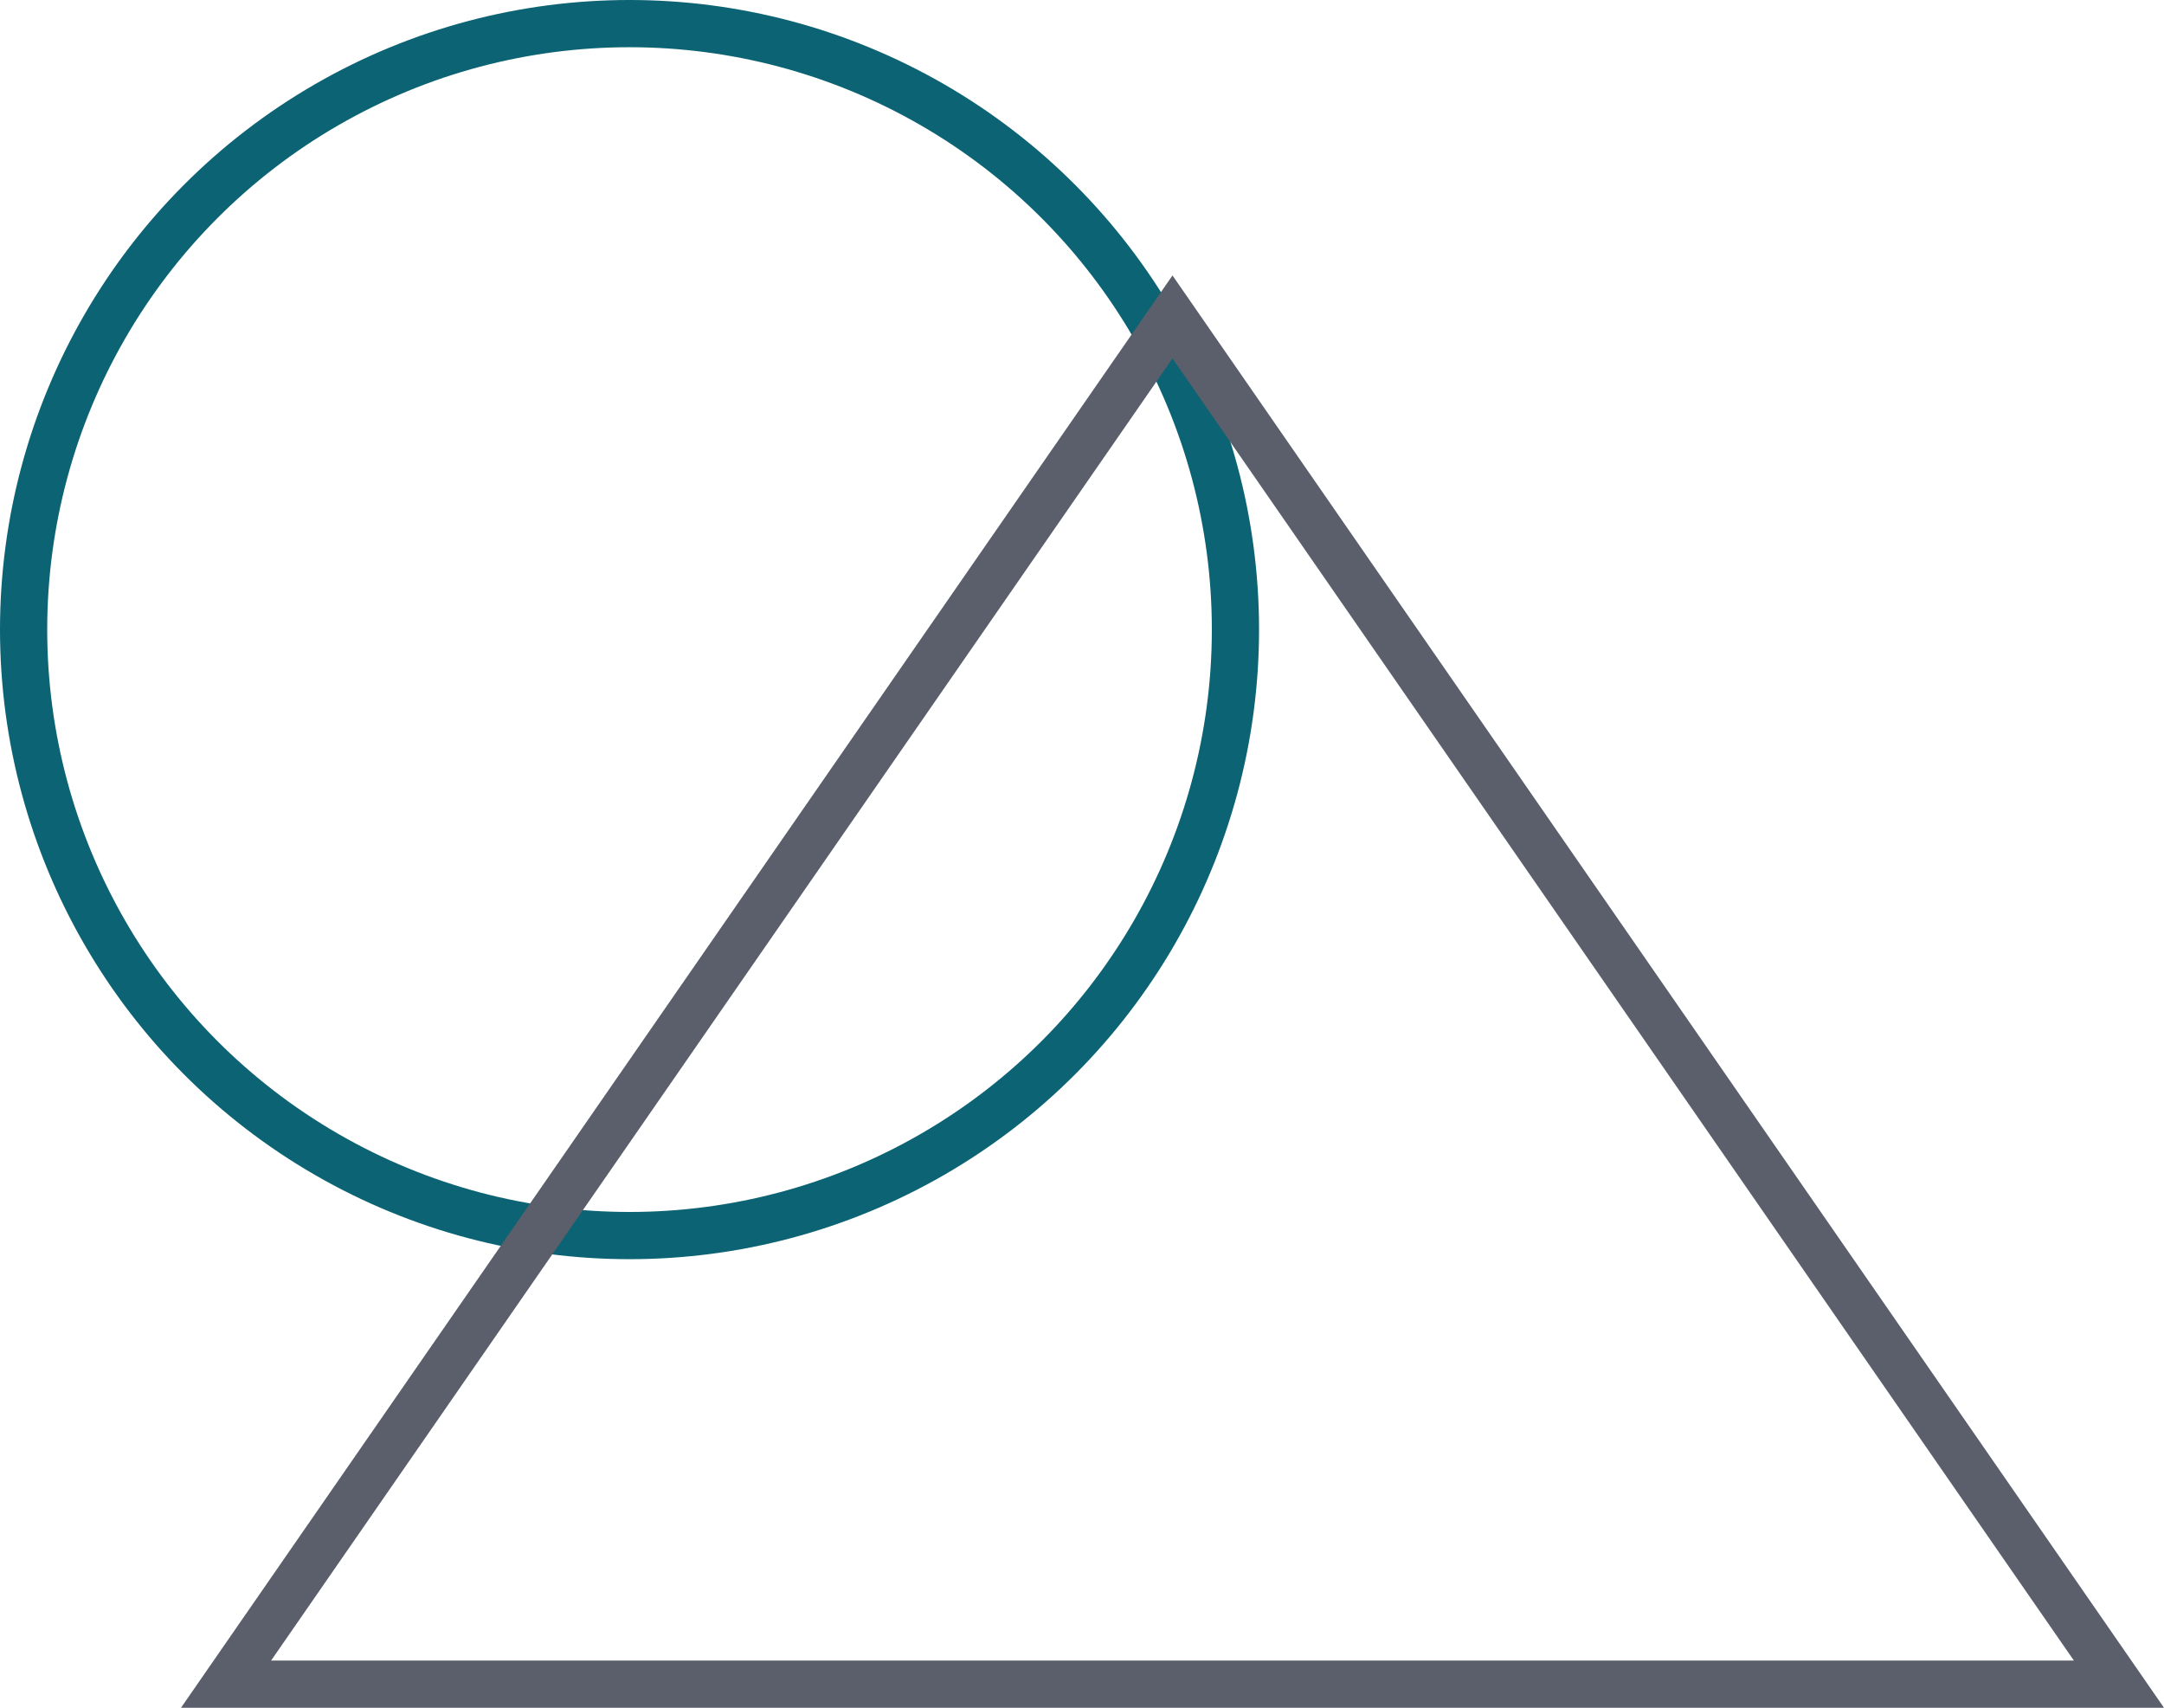
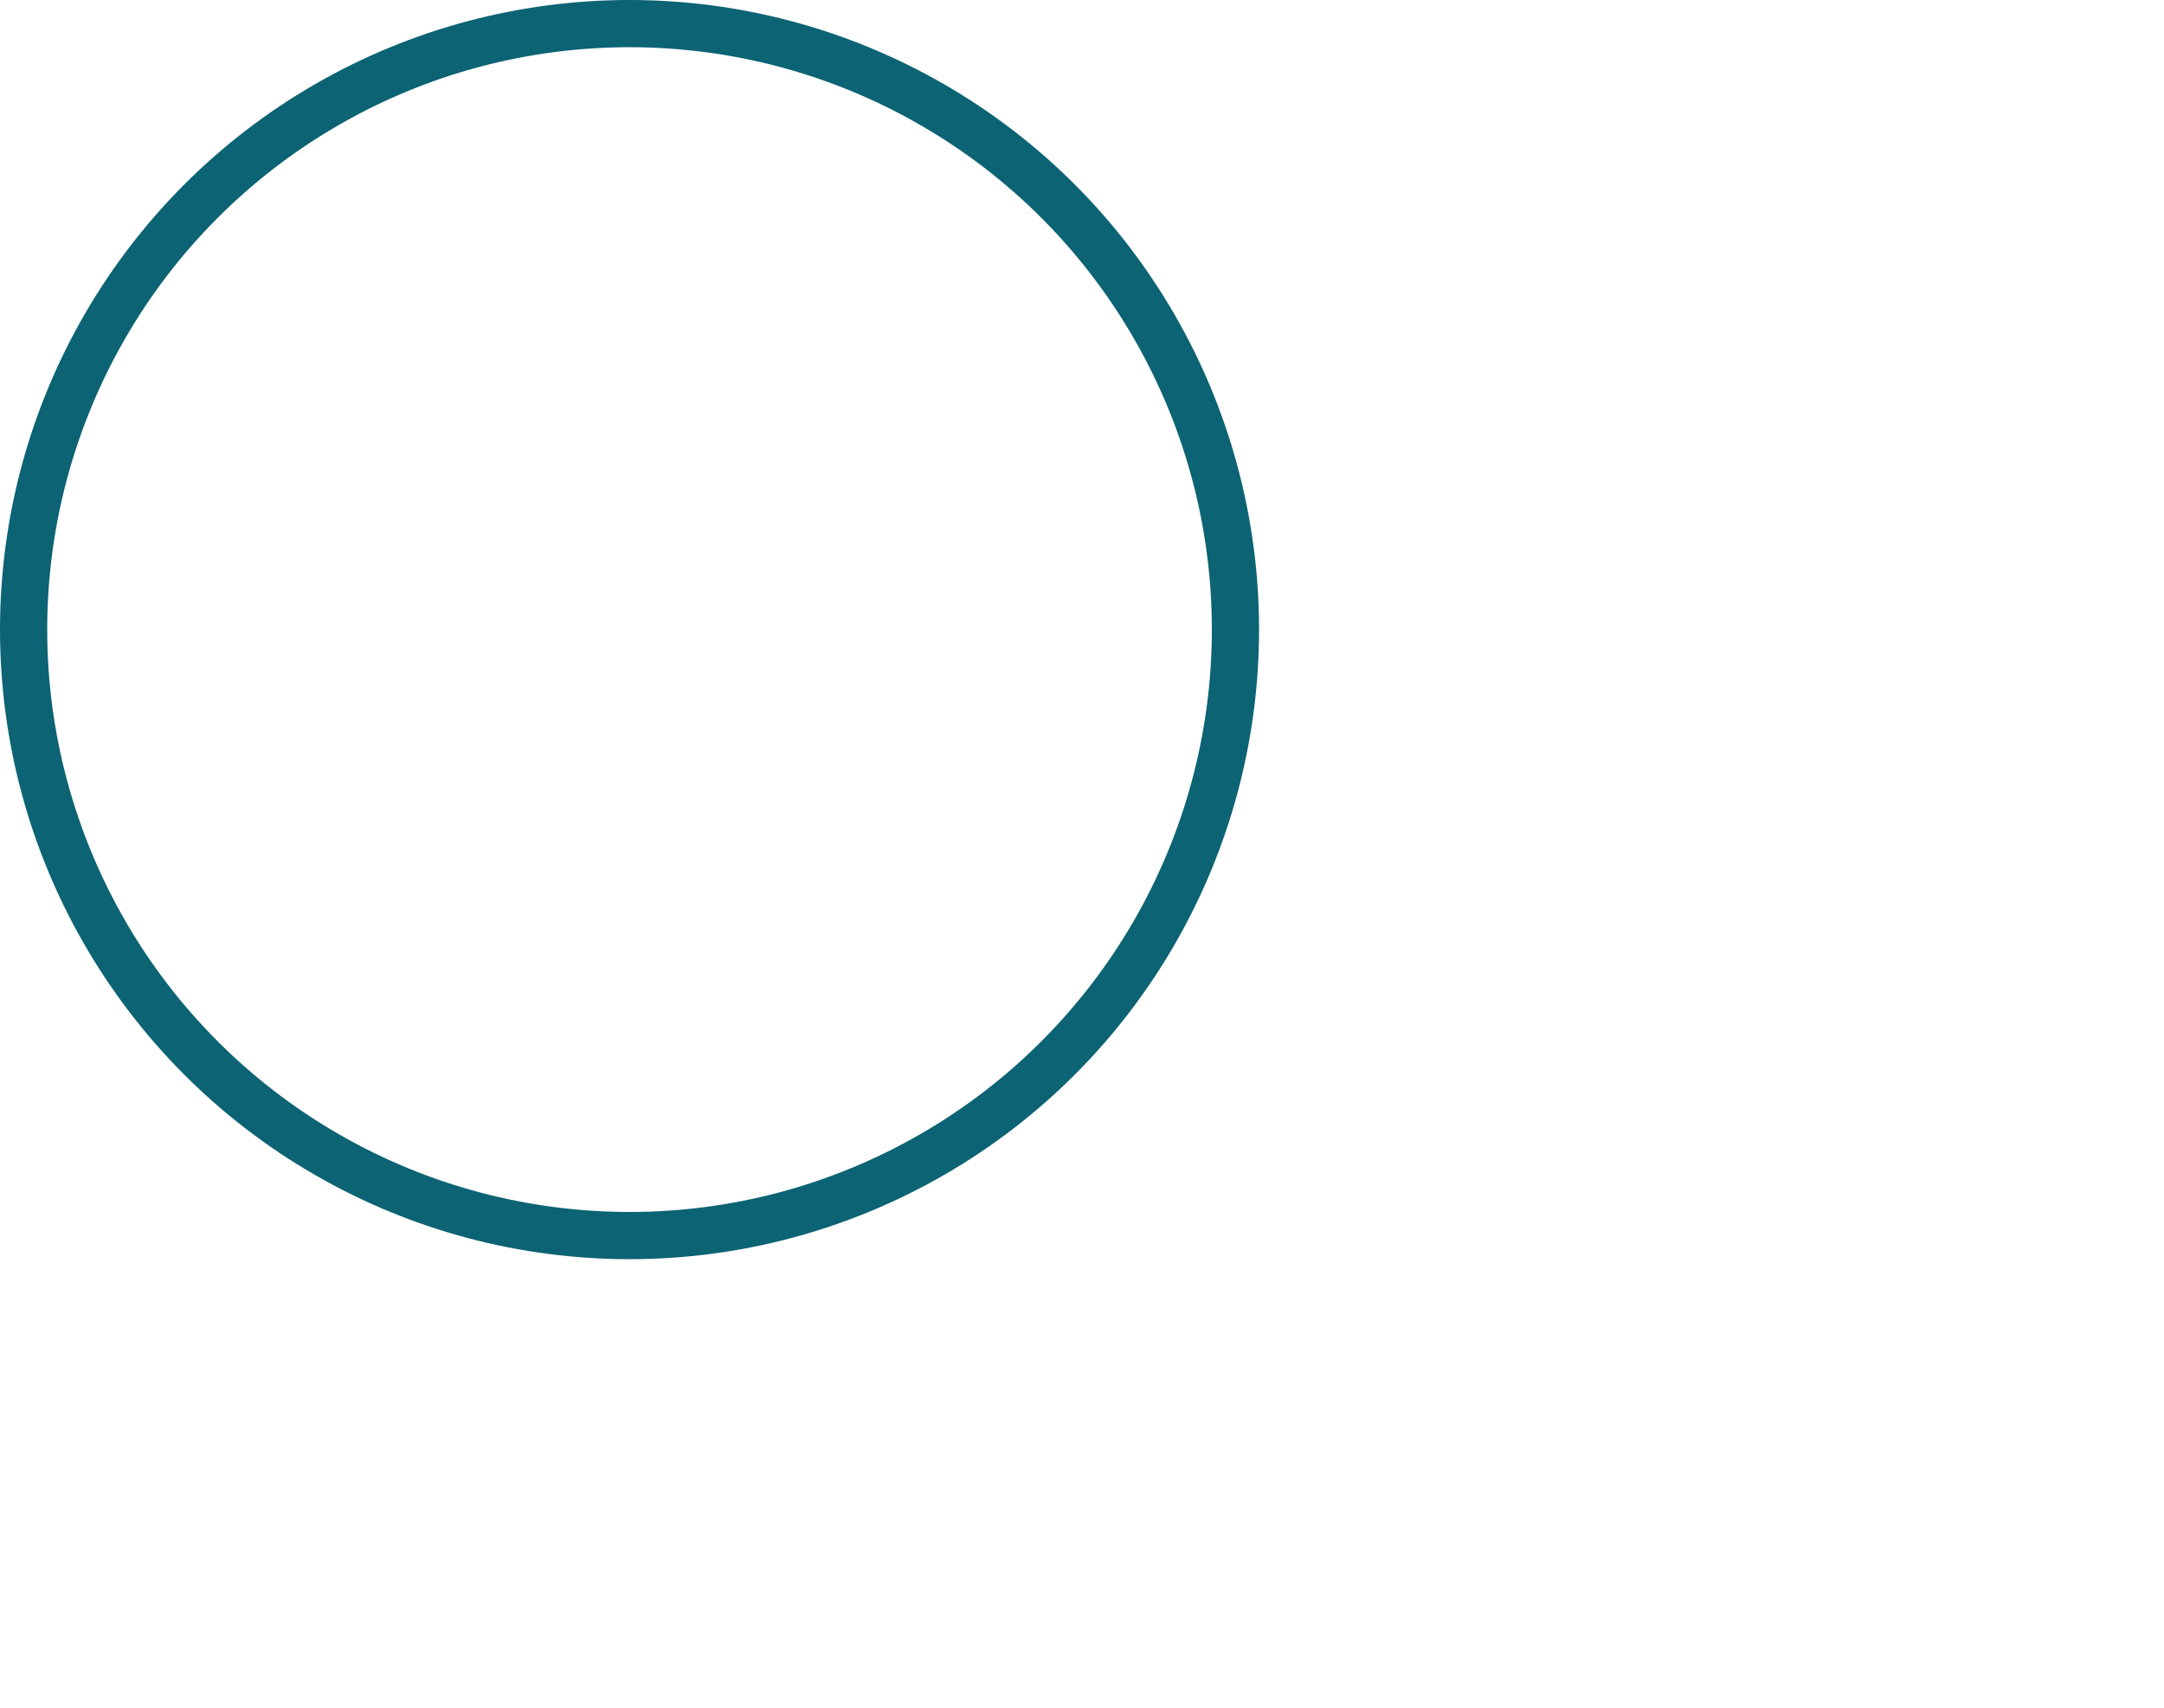
<svg xmlns="http://www.w3.org/2000/svg" width="137.5" height="108.5" viewBox="0 0 137.5 108.5">
  <g id="Group_707" data-name="Group 707" transform="translate(-250.5 -776.5)">
    <circle id="Ellipse_112" data-name="Ellipse 112" cx="38.5" cy="38.5" r="38.5" transform="translate(252 778)" fill="none" stroke="#0c6374" stroke-width="3" />
    <g id="Polygon_2" data-name="Polygon 2" transform="translate(262 794)" fill="none">
-       <path d="M63,0l63,91H0Z" stroke="none" />
-       <path d="M 63 5.27 L 5.726 88 L 120.274 88 L 63 5.27 M 63 0 L 126 91 L -7.62939453125e-06 91 L 63 0 Z" stroke="none" fill="#5b5f6b" />
-     </g>
+       </g>
  </g>
</svg>